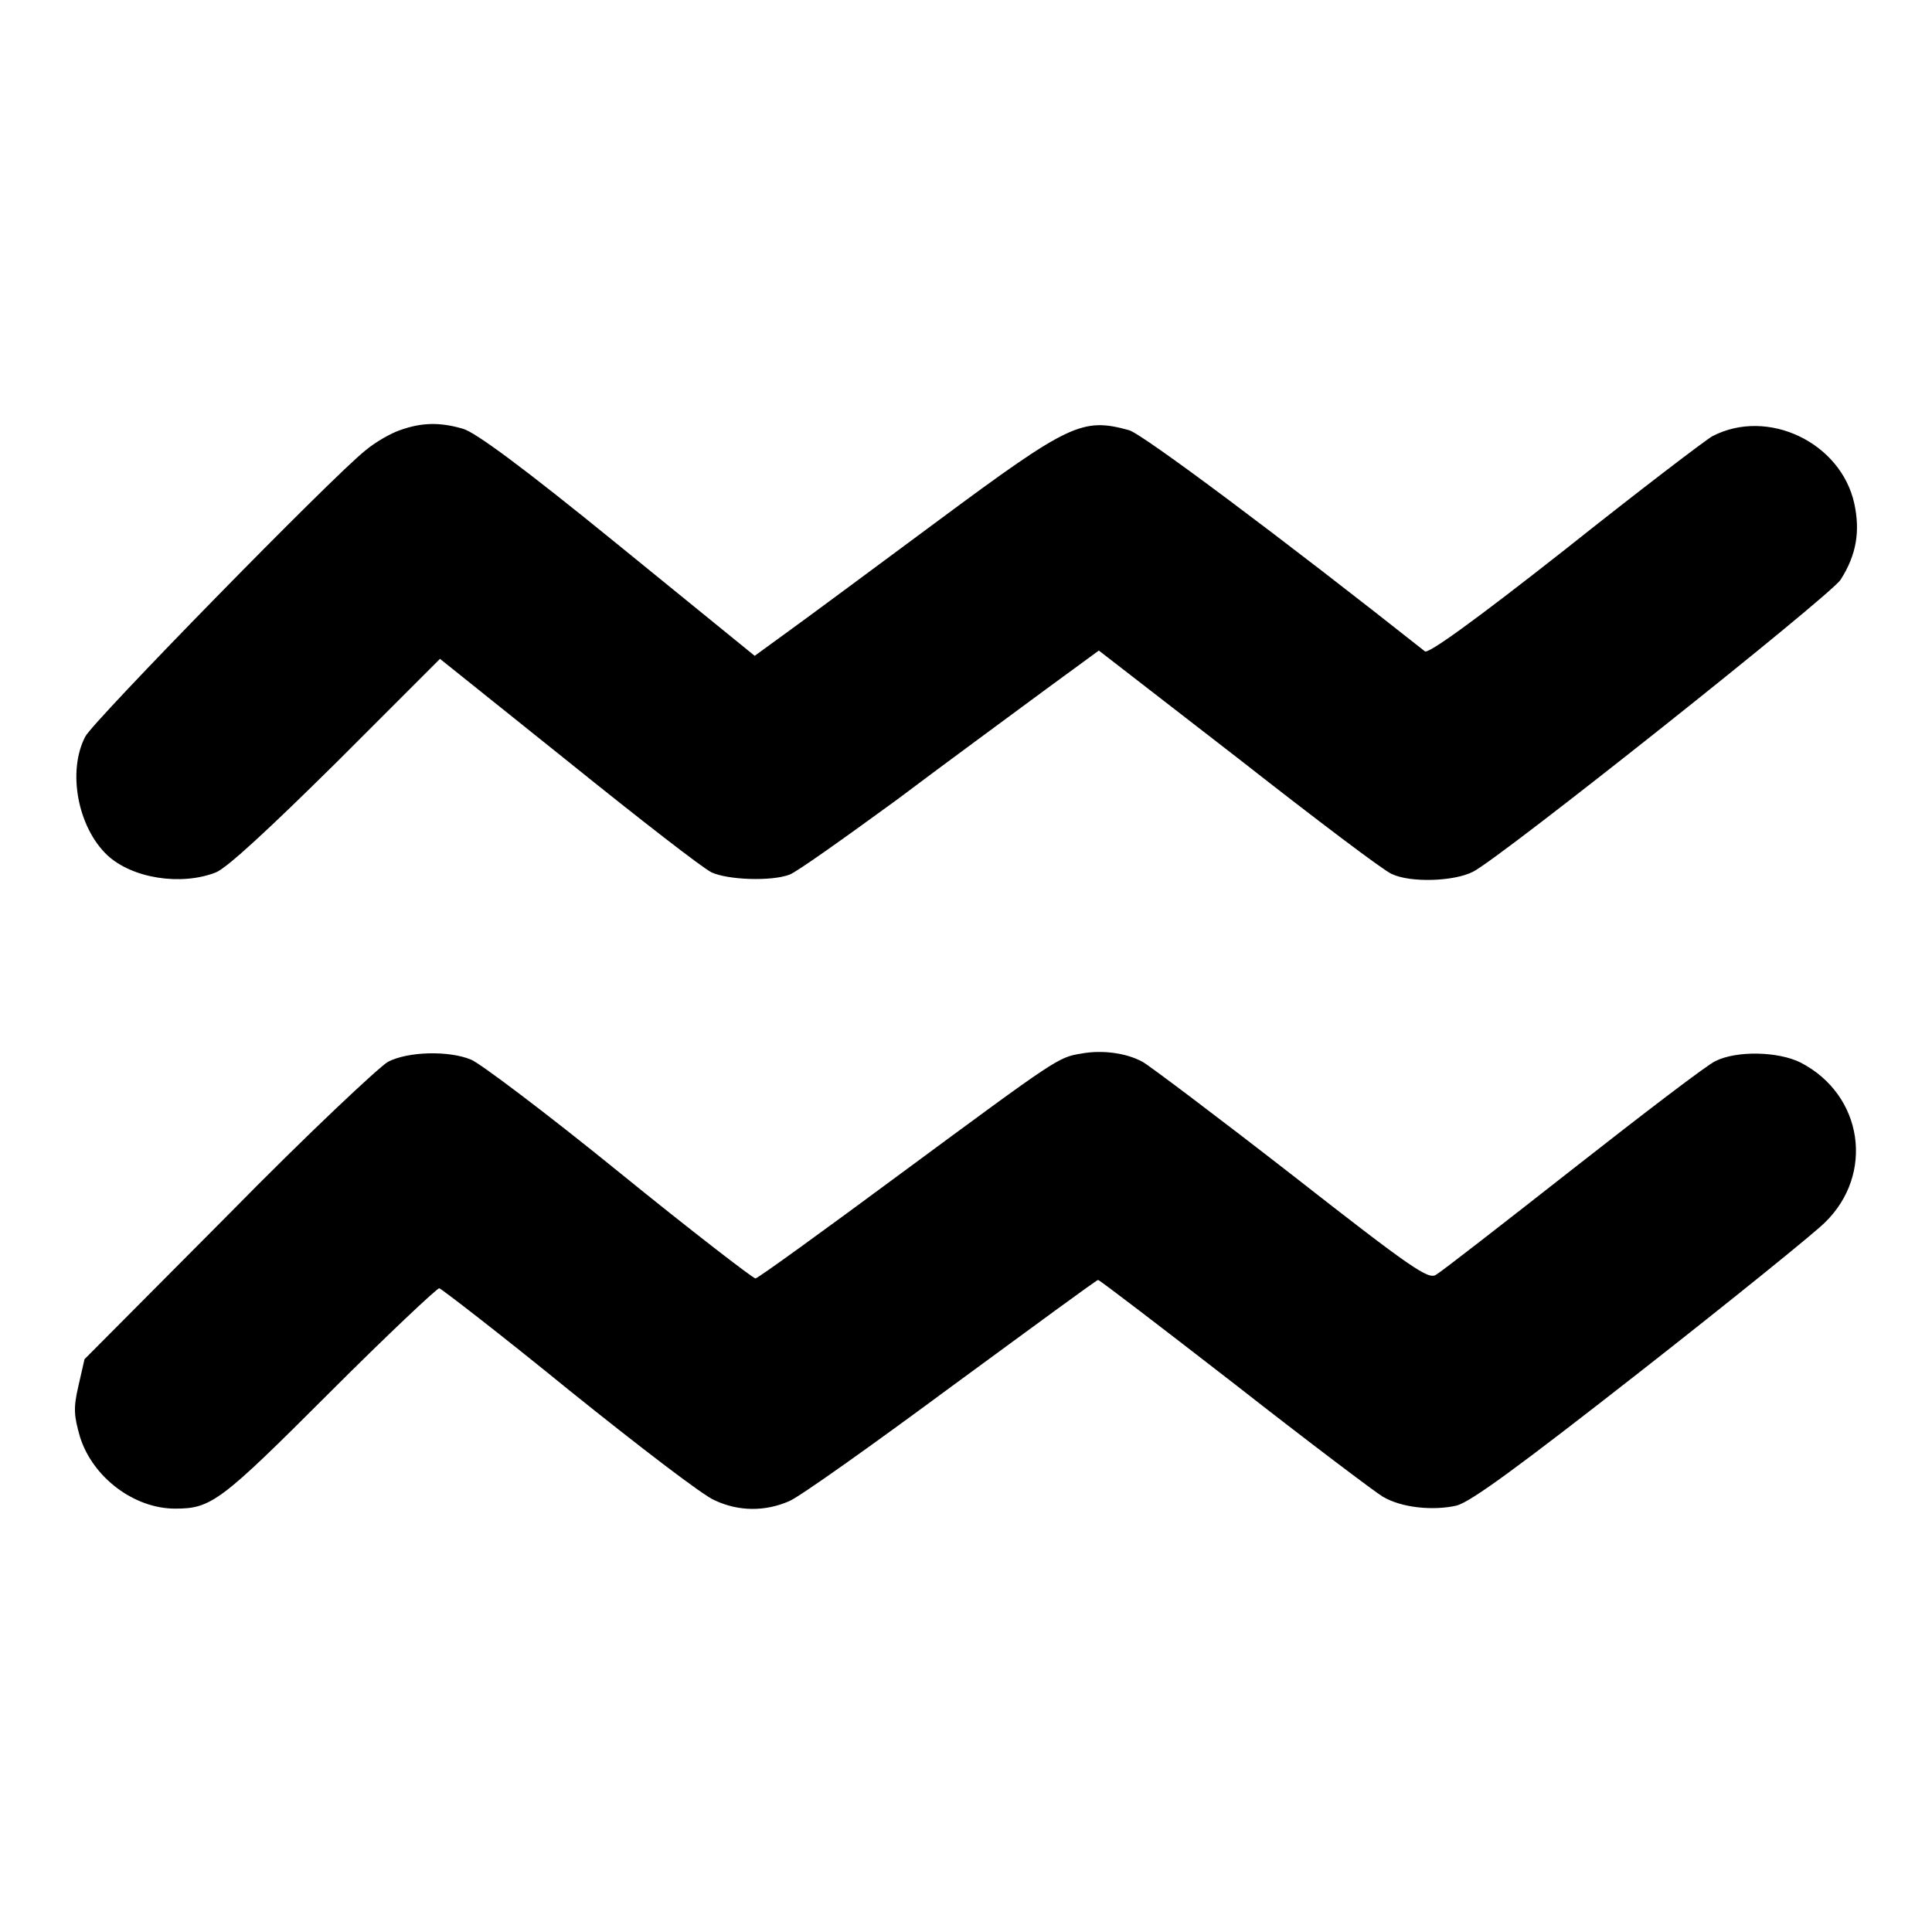
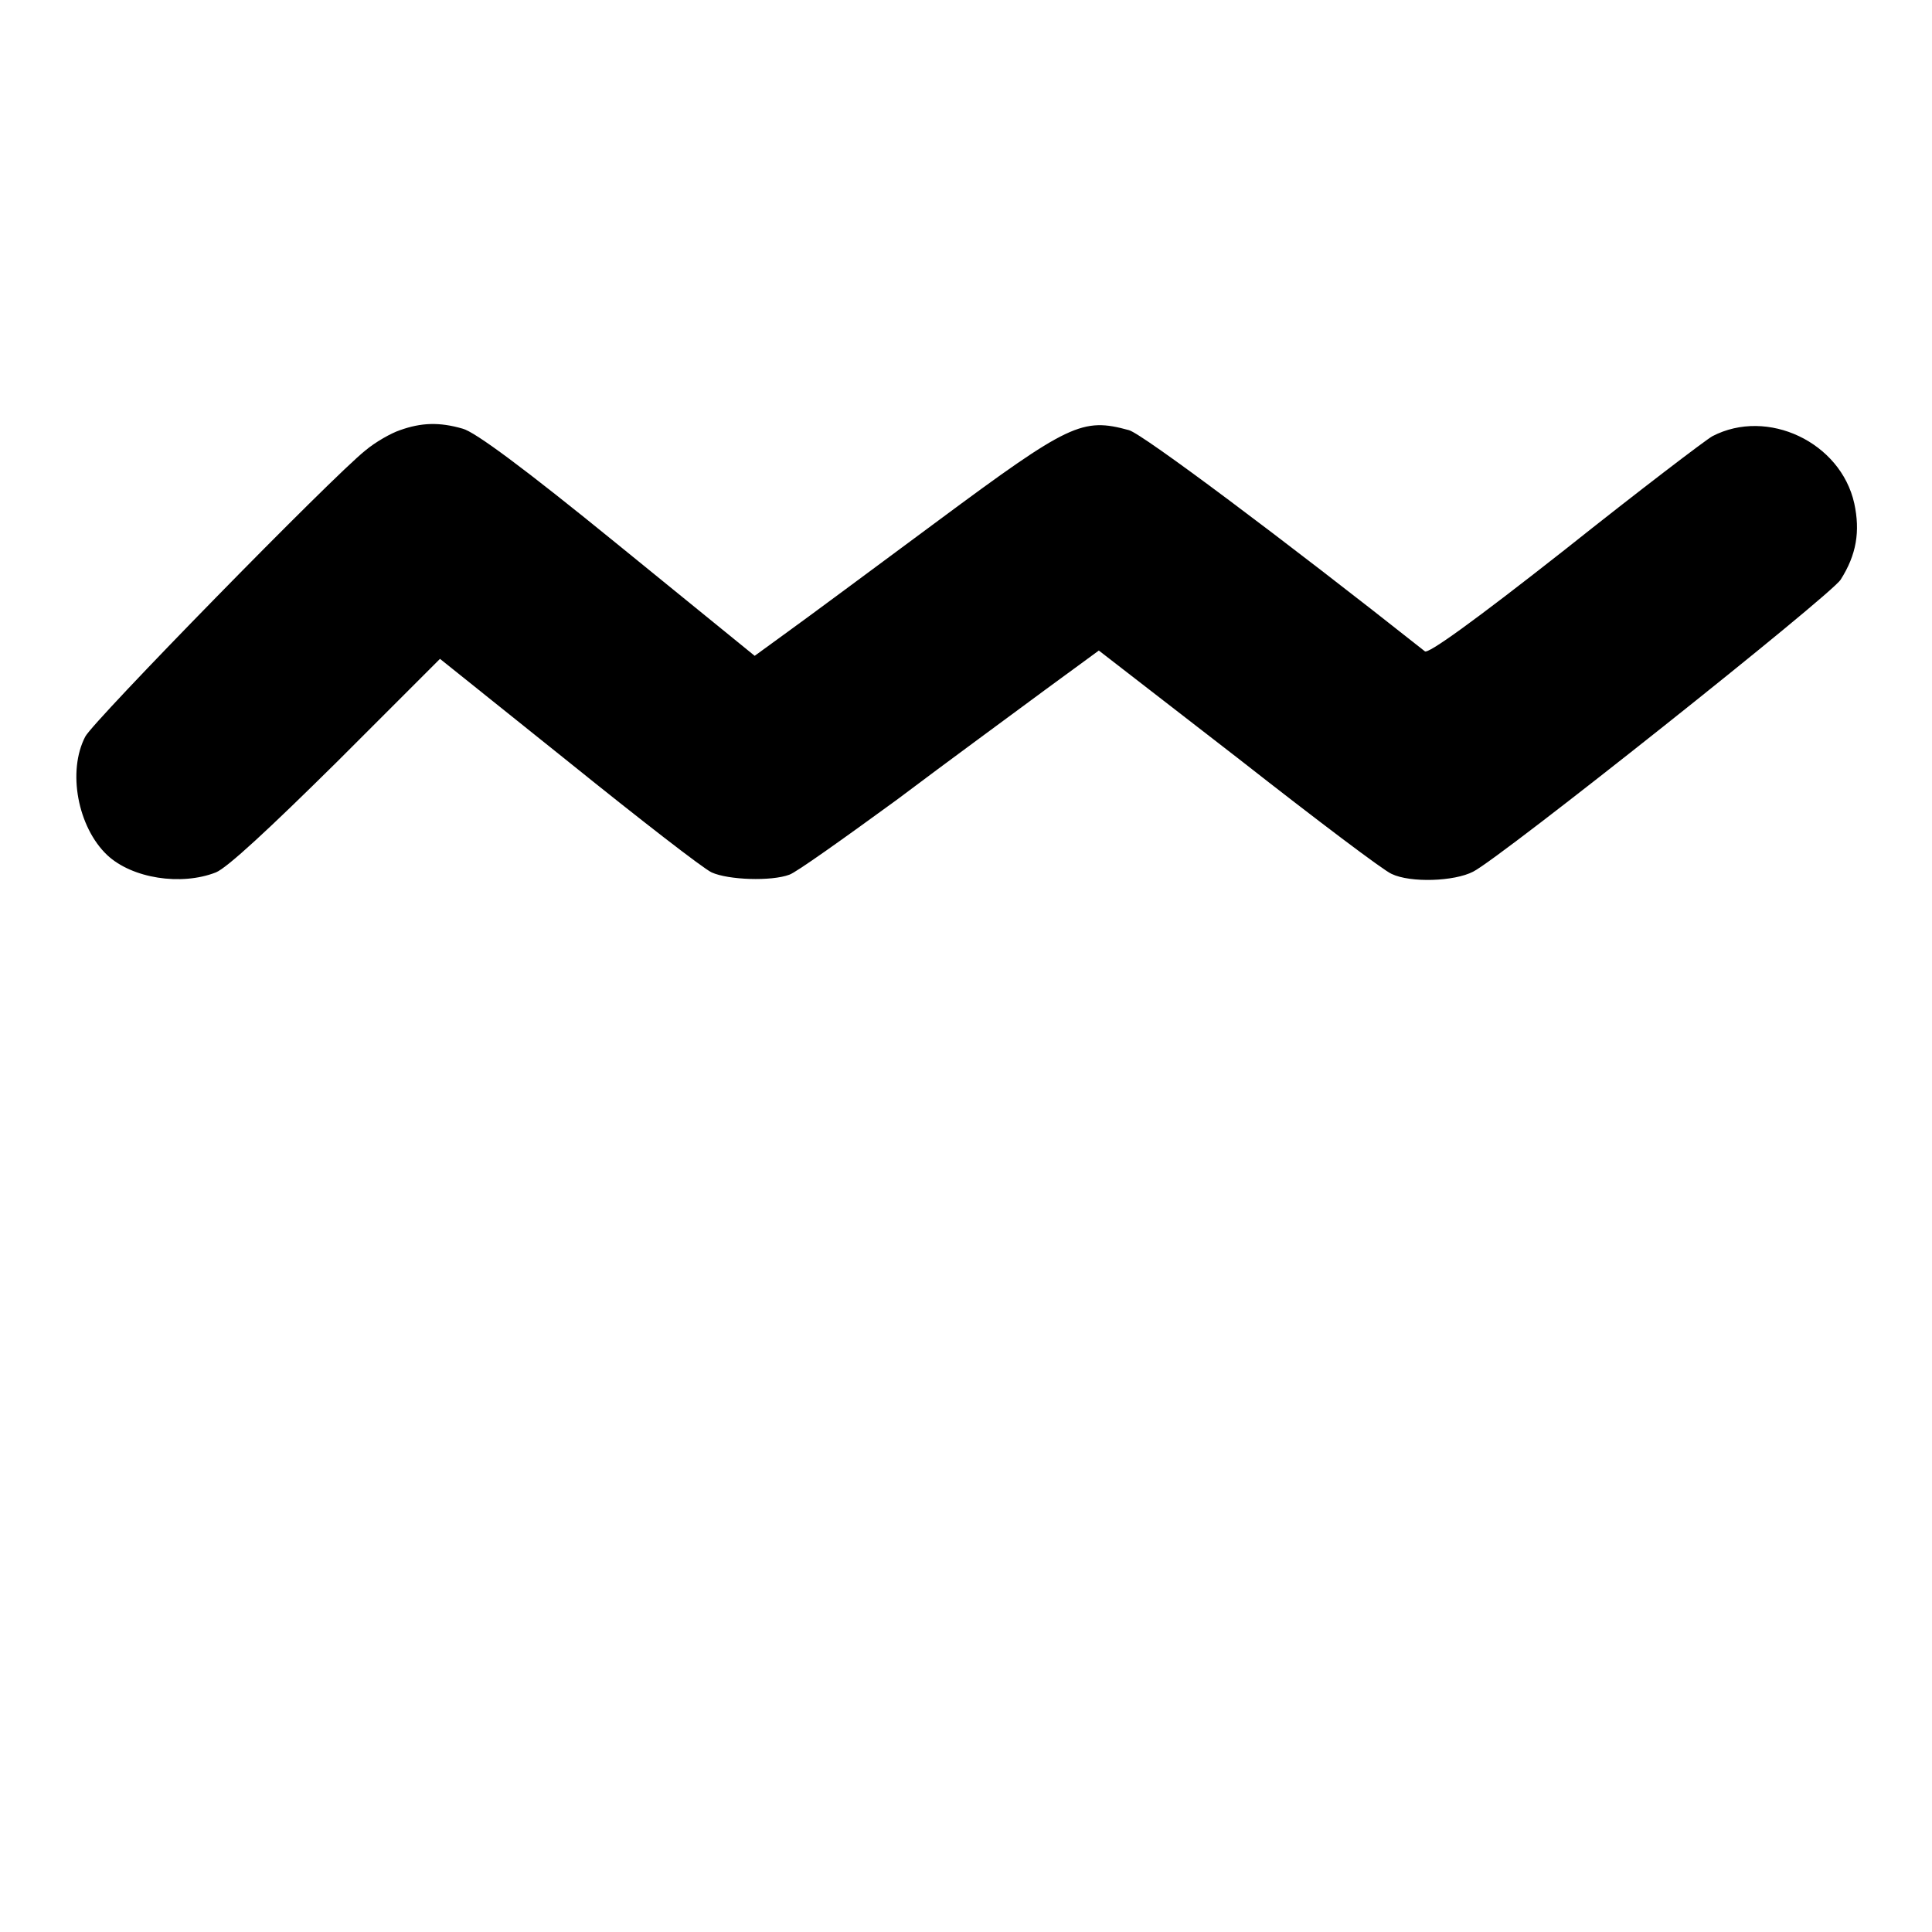
<svg xmlns="http://www.w3.org/2000/svg" version="1.1" x="0px" y="0px" viewBox="0 0 256 256" enable-background="new 0 0 256 256" xml:space="preserve">
  <g>
    <g>
      <g>
        <path fill="#000000" d="M53,57c-1.2,0.4-3.3,1.6-4.6,2.7c-4.4,3.5-36,35.8-37.1,37.9c-2.4,4.6-1,12,2.9,15.7c3.3,3.1,9.8,4.1,14.4,2.3c1.5-0.6,7.1-5.8,16-14.6l13.7-13.7l17.1,13.7c9.3,7.5,17.8,14.1,18.9,14.6c2.2,1,7.9,1.2,10.3,0.3c0.9-0.3,7.2-4.8,14.2-9.9c6.9-5.2,15.8-11.7,19.7-14.6l7.1-5.2l18.6,14.4c10.2,8,19.2,14.8,20.2,15.2c2.5,1.2,8.3,1,10.8-0.3c3.6-1.8,47.5-36.7,48.7-38.7c2.1-3.3,2.6-6.4,1.8-10.1c-1.8-8.1-11.5-12.7-18.8-8.9c-0.9,0.5-9.7,7.2-19.5,15c-12.2,9.6-18.2,13.9-18.6,13.5c-18.7-14.8-37.4-28.8-39.2-29.3c-6.2-1.7-7.9-0.9-25.3,12c-8.5,6.3-17.4,12.9-19.9,14.7l-4.4,3.2L81.8,72.1C69.4,62,62.9,57.2,61.3,56.8C58.2,55.9,55.8,56,53,57z" />
-         <path fill="#000000" d="M143.3,139.6c-3.1,0.5-3.2,0.6-23.8,15.8c-10.4,7.7-19.1,14-19.4,14c-0.3,0-8.5-6.3-18.1-14.1c-9.6-7.8-18.5-14.5-19.6-14.9c-2.9-1.2-8.3-1.1-11,0.3c-1.2,0.7-10.8,9.7-21.2,20.3l-19,19.1l-0.8,3.5c-0.7,3-0.6,4,0.2,6.8c1.7,5.4,7.2,9.5,12.6,9.5c4.8,0,6-0.9,20.4-15.3c7.7-7.7,14.3-13.9,14.6-13.9c0.2,0,8,6,17.2,13.5c9.2,7.4,17.8,14,19.3,14.6c3.2,1.5,6.7,1.5,9.9,0.1c1.4-0.6,11.1-7.5,21.5-15.2c10.5-7.7,19.2-14.1,19.4-14.1c0.2,0,8.3,6.2,18.1,13.8c9.7,7.6,18.6,14.3,19.6,14.9c2.5,1.5,6.7,1.9,9.8,1.2c1.9-0.5,8.3-5.2,24.4-17.8c12-9.4,23-18.3,24.4-19.7c6.6-6.4,5.1-16.9-3.2-21.2c-3-1.5-8.5-1.6-11.3-0.2c-1.1,0.5-9.6,7-18.9,14.3c-9.3,7.3-17.4,13.6-18.1,14c-1,0.7-3.1-0.7-19.2-13.3c-9.9-7.7-18.8-14.4-19.7-14.9C149.2,139.5,146,139.1,143.3,139.6z" />
      </g>
    </g>
  </g>
</svg>